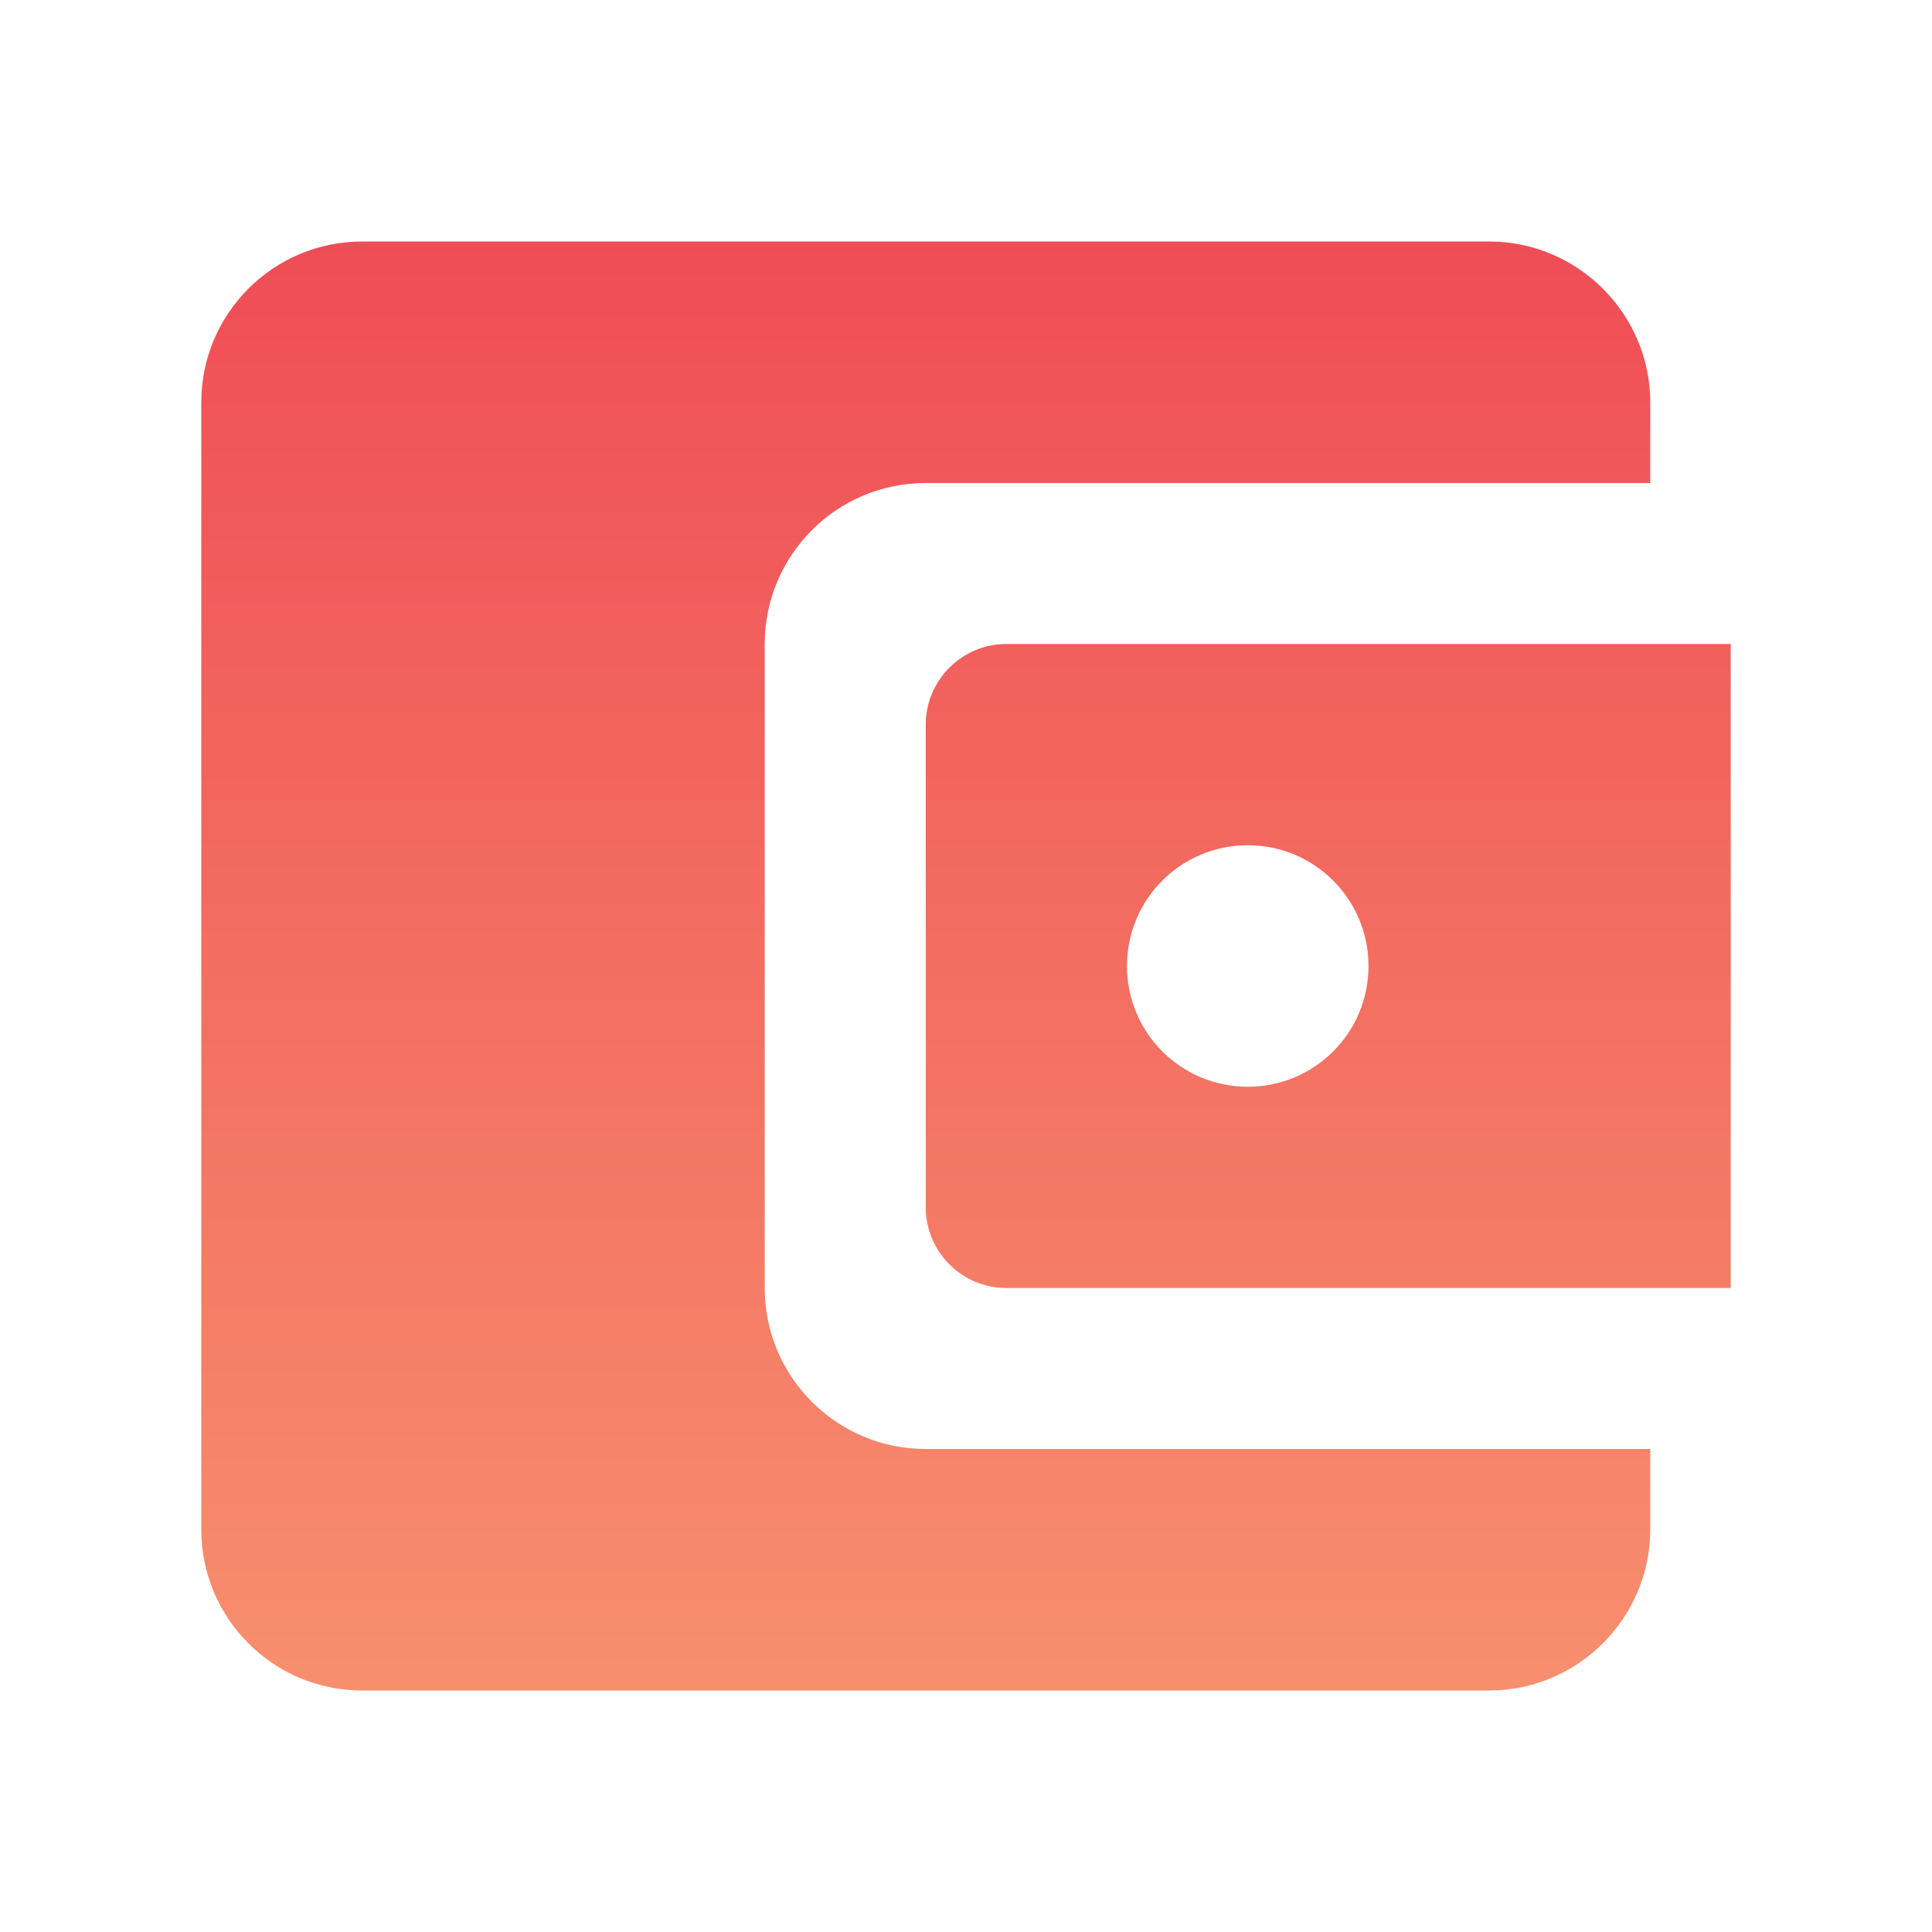
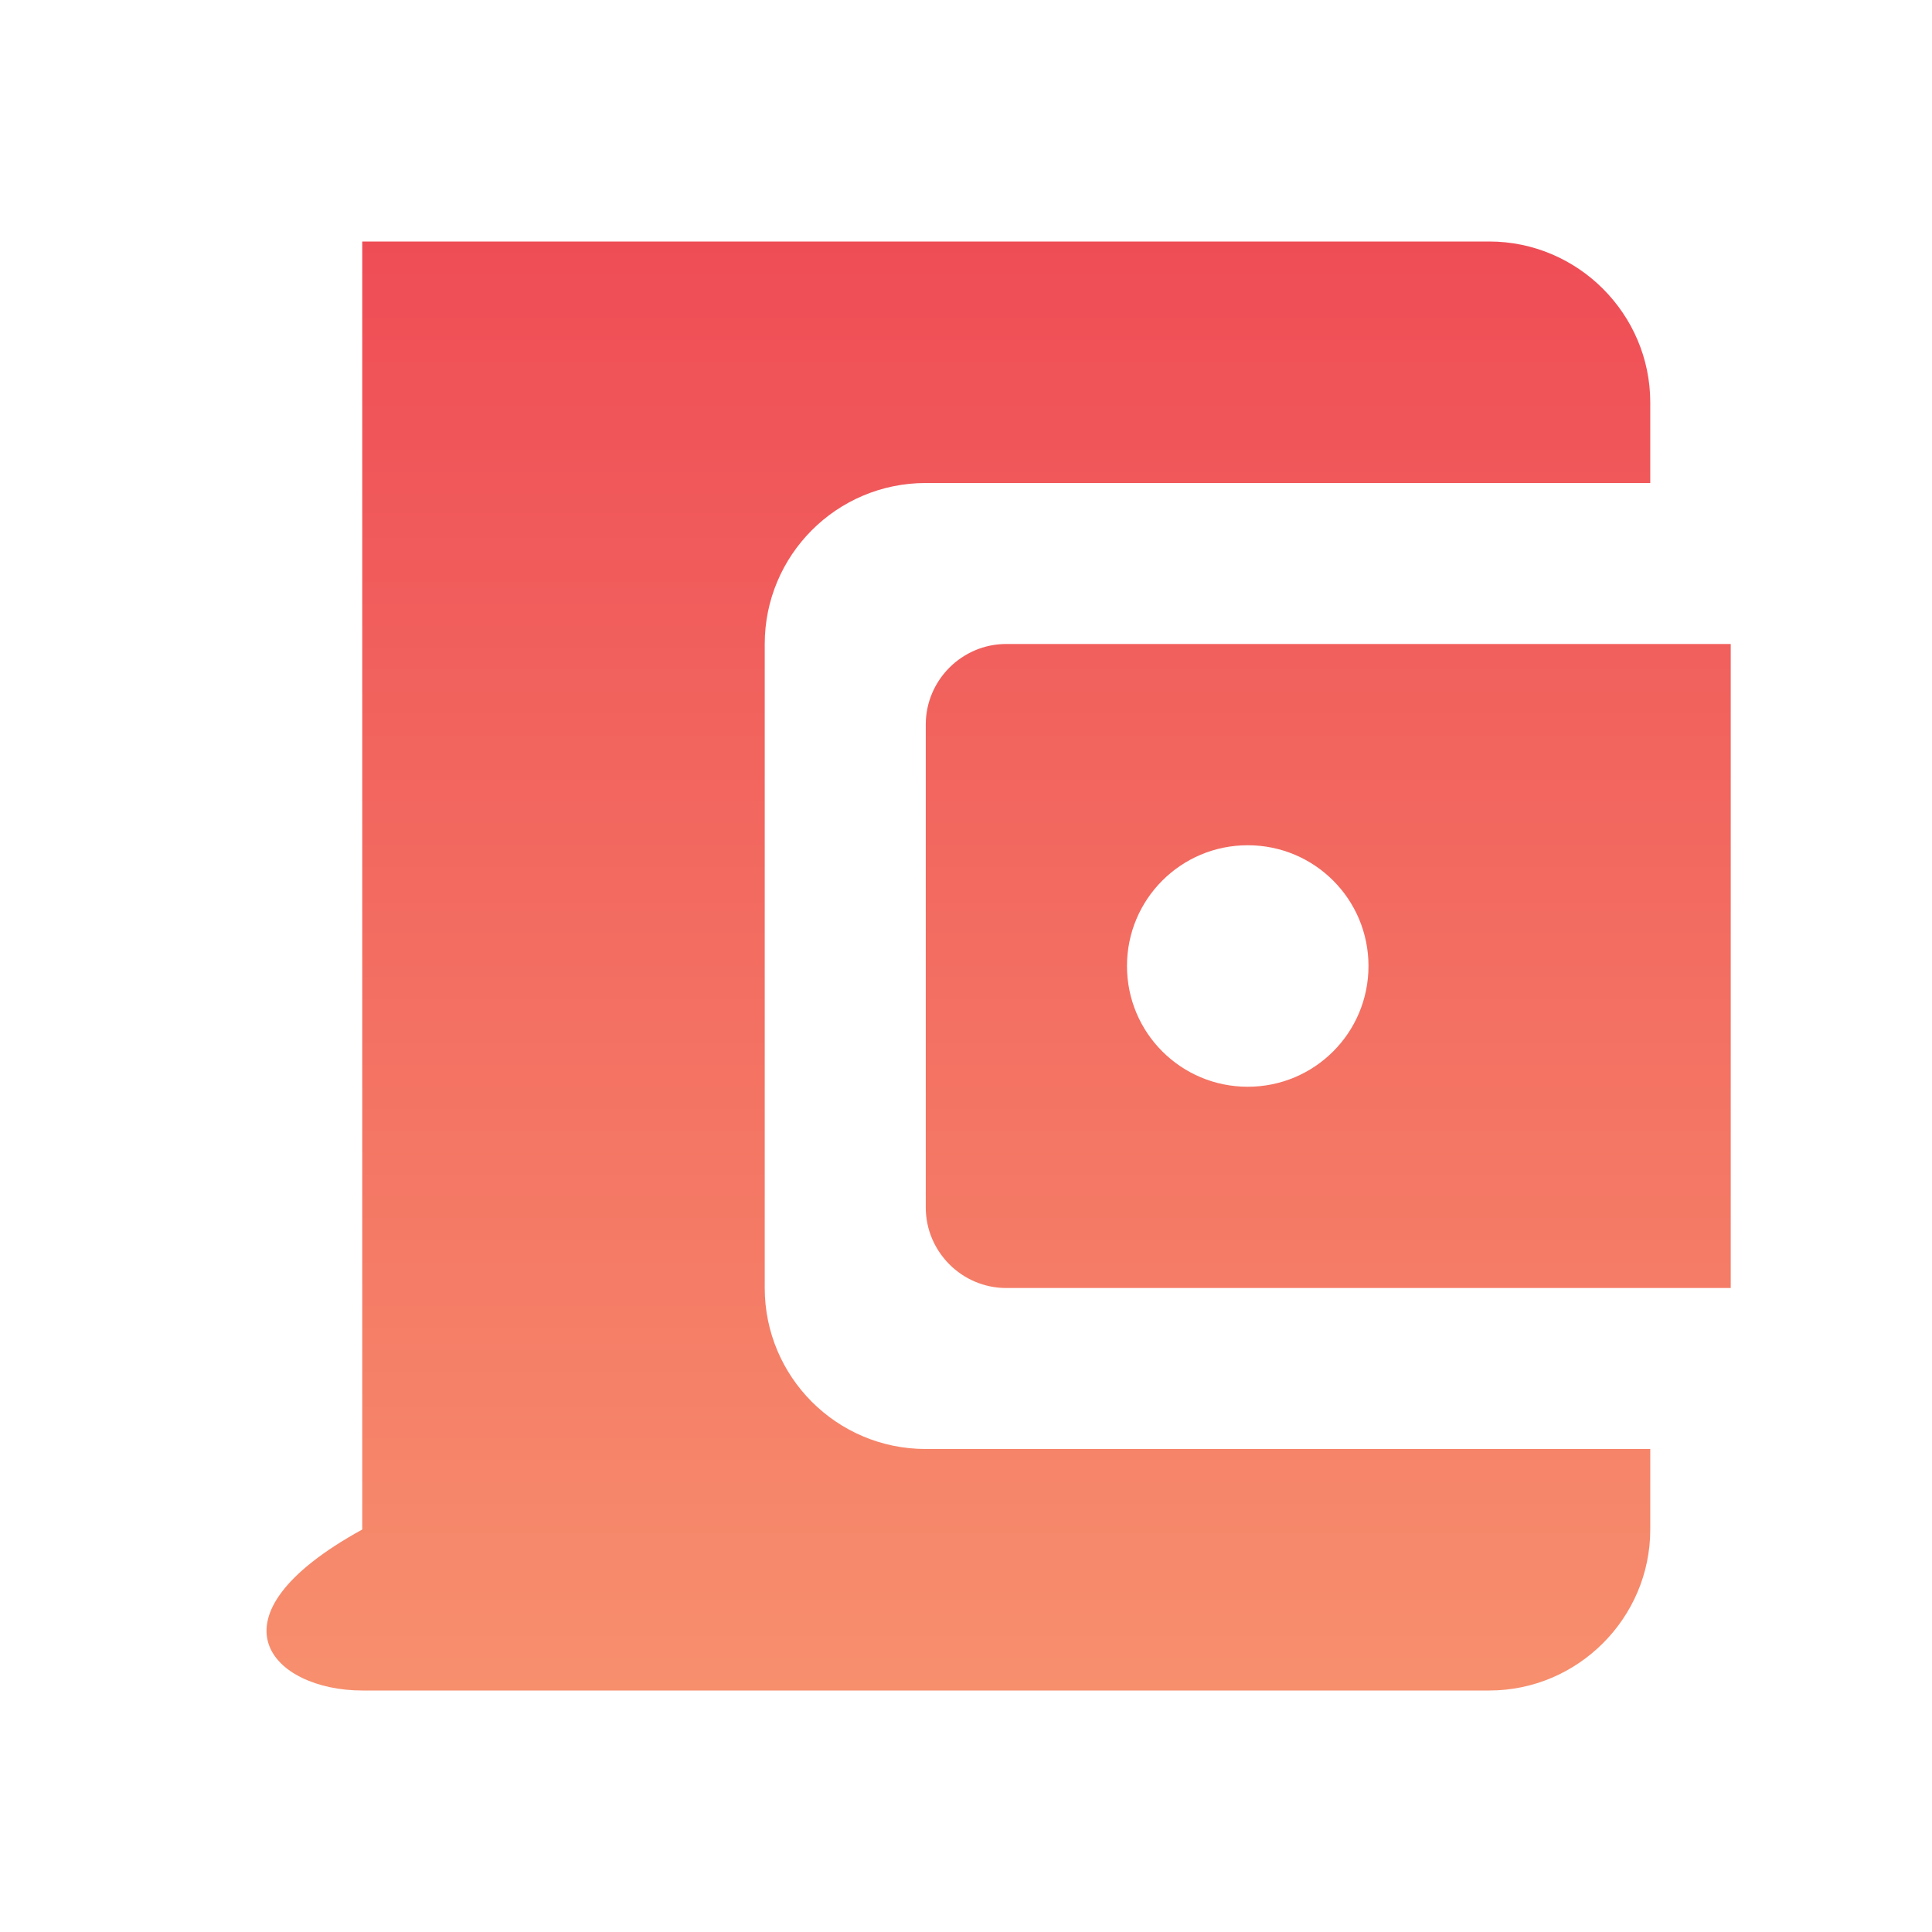
<svg xmlns="http://www.w3.org/2000/svg" width="52" height="52" viewBox="0 0 52 52" fill="none">
-   <path d="M20.583 34.667V17.333C20.583 14.95 22.512 13 24.917 13H44.417V10.833C44.417 8.45 42.467 6.5 40.083 6.5H9.75C7.345 6.5 5.417 8.45 5.417 10.833V41.167C5.417 43.55 7.345 45.5 9.75 45.5H40.083C42.467 45.5 44.417 43.55 44.417 41.167V39H24.917C22.512 39 20.583 37.05 20.583 34.667ZM27.083 17.333C25.892 17.333 24.917 18.308 24.917 19.5V32.5C24.917 33.692 25.892 34.667 27.083 34.667H46.583V17.333H27.083ZM33.583 29.25C31.785 29.25 30.333 27.798 30.333 26C30.333 24.202 31.785 22.75 33.583 22.75C35.382 22.75 36.833 24.202 36.833 26C36.833 27.798 35.382 29.25 33.583 29.25Z" fill="url(#paint0_linear_12306_12791)" />
+   <path d="M20.583 34.667V17.333C20.583 14.95 22.512 13 24.917 13H44.417V10.833C44.417 8.45 42.467 6.5 40.083 6.5H9.75V41.167C5.417 43.55 7.345 45.5 9.75 45.5H40.083C42.467 45.5 44.417 43.55 44.417 41.167V39H24.917C22.512 39 20.583 37.05 20.583 34.667ZM27.083 17.333C25.892 17.333 24.917 18.308 24.917 19.5V32.5C24.917 33.692 25.892 34.667 27.083 34.667H46.583V17.333H27.083ZM33.583 29.25C31.785 29.25 30.333 27.798 30.333 26C30.333 24.202 31.785 22.75 33.583 22.75C35.382 22.75 36.833 24.202 36.833 26C36.833 27.798 35.382 29.25 33.583 29.25Z" fill="url(#paint0_linear_12306_12791)" />
  <defs>
    <linearGradient id="paint0_linear_12306_12791" x1="26" y1="6.5" x2="26" y2="45.5" gradientUnits="userSpaceOnUse">
      <stop stop-color="#EF4D56" />
      <stop offset="1" stop-color="#F78F6D" />
    </linearGradient>
  </defs>
</svg>